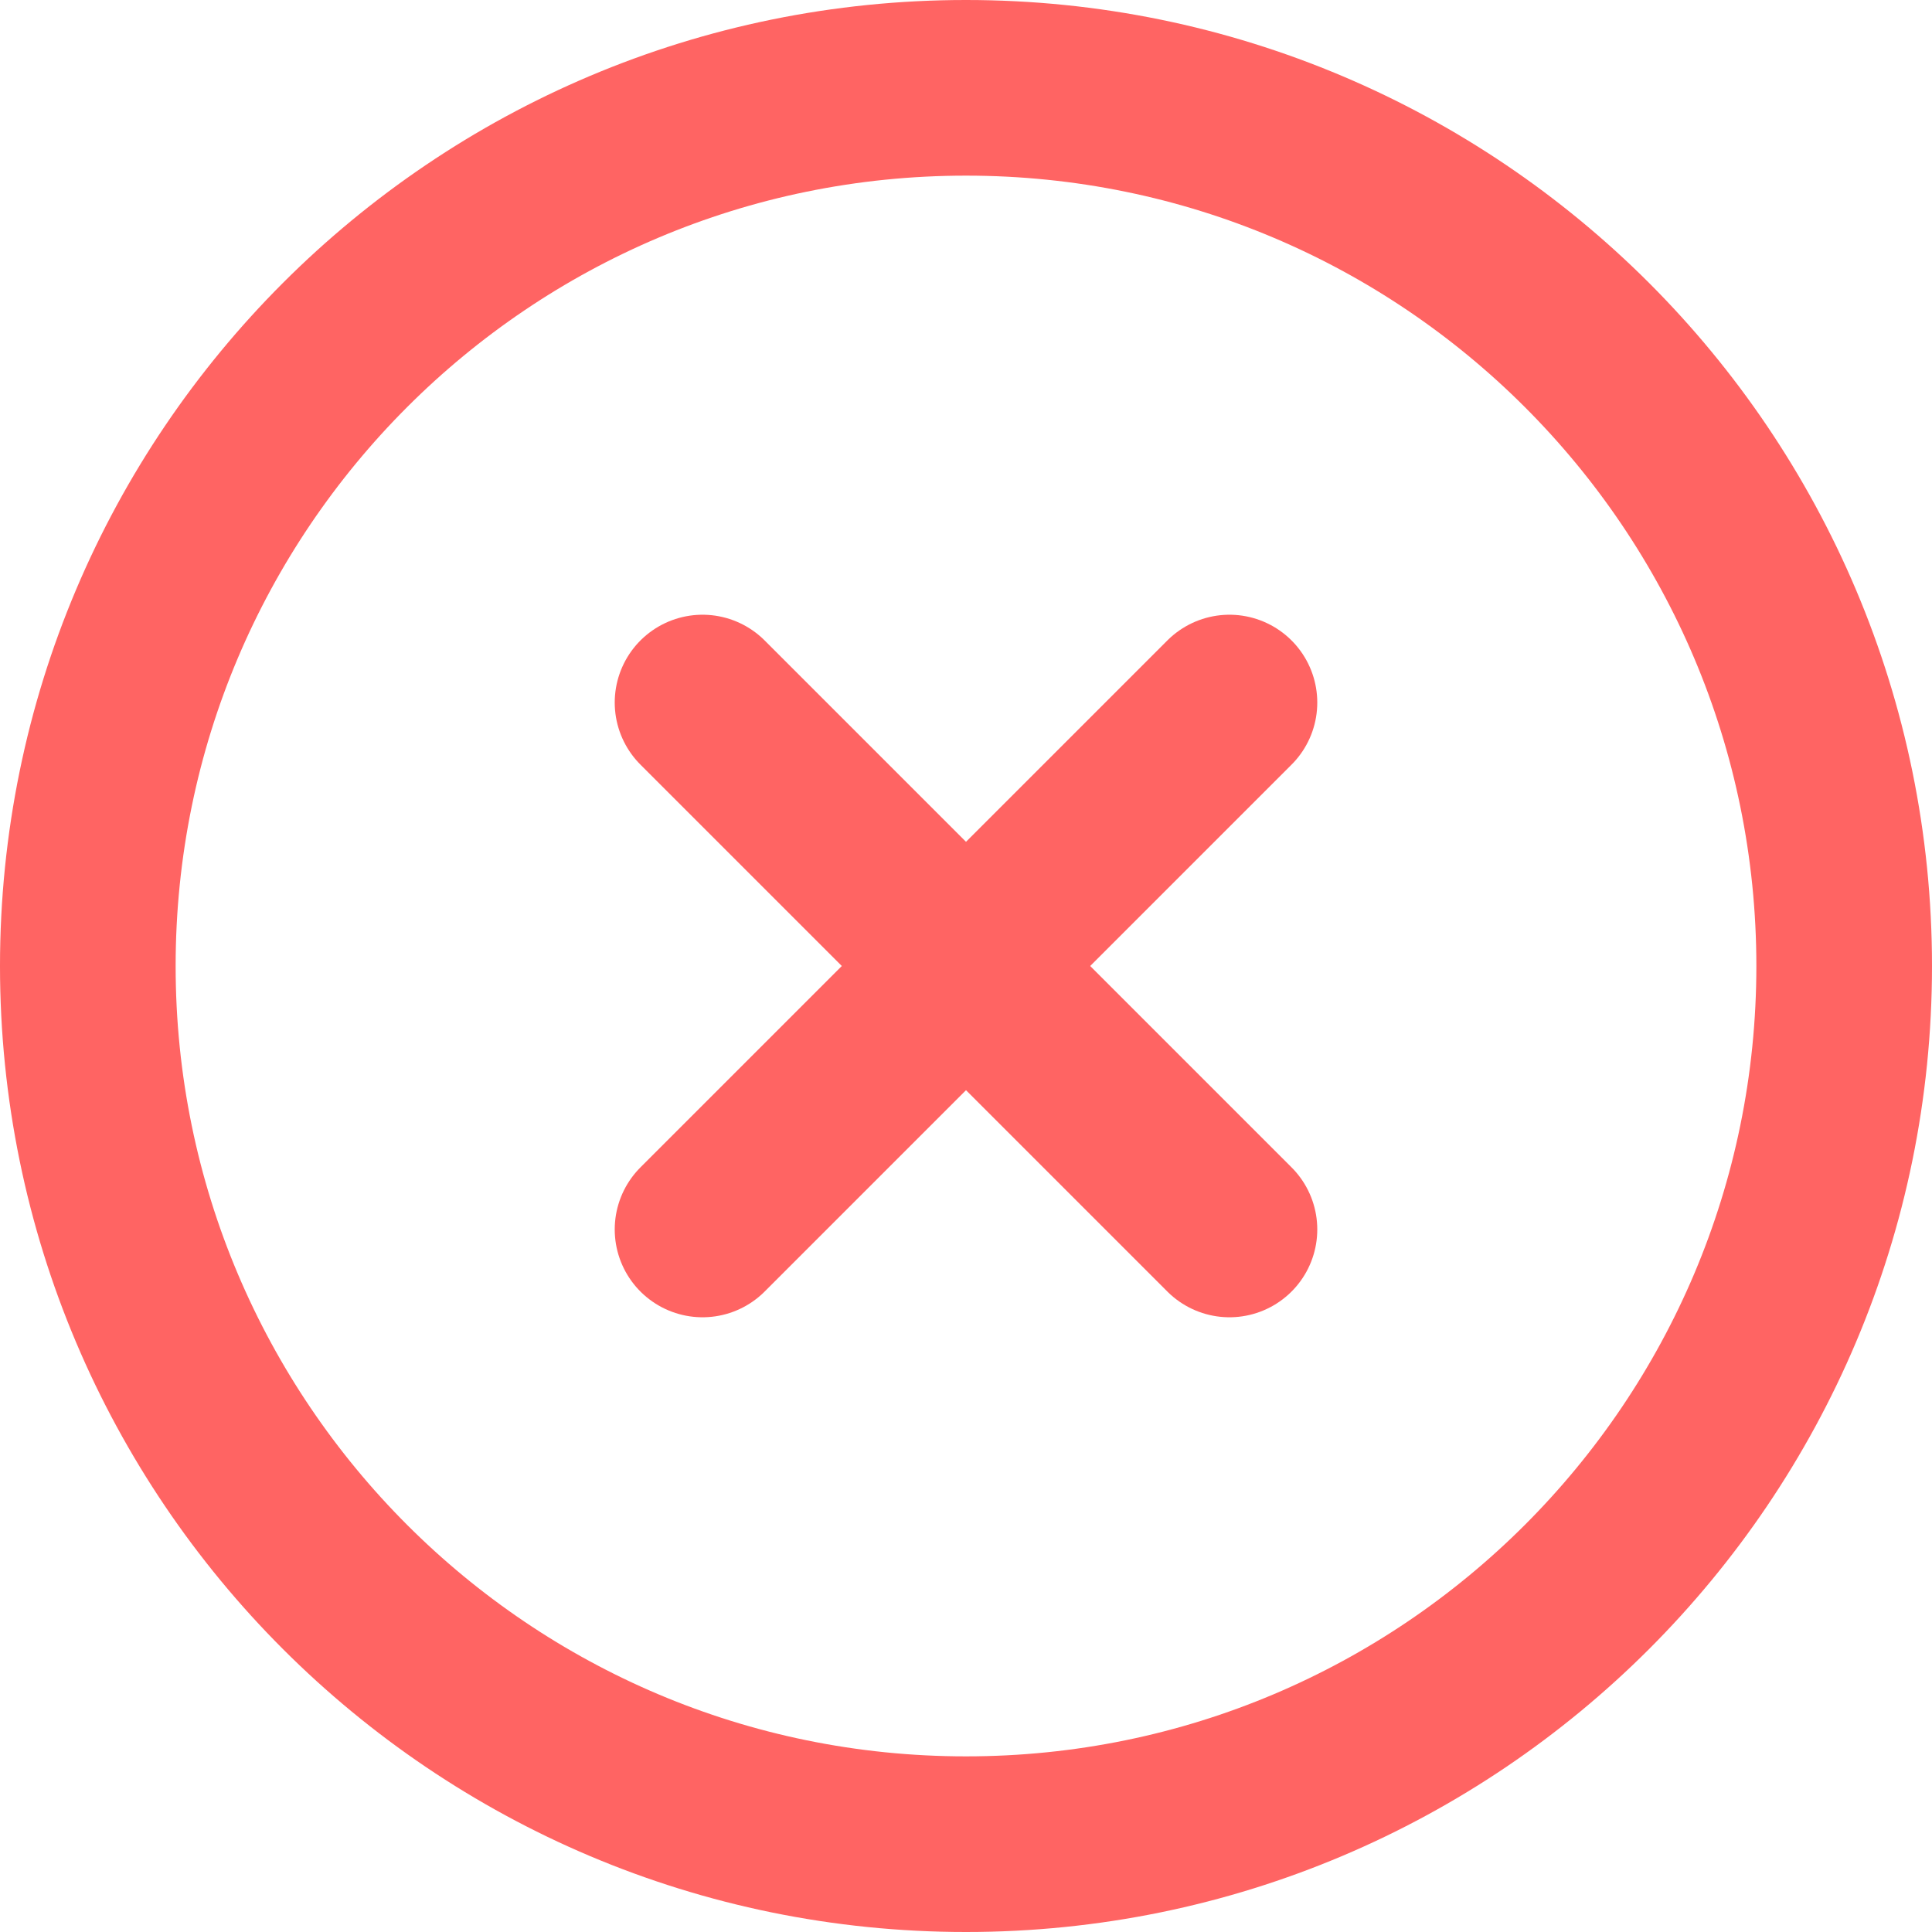
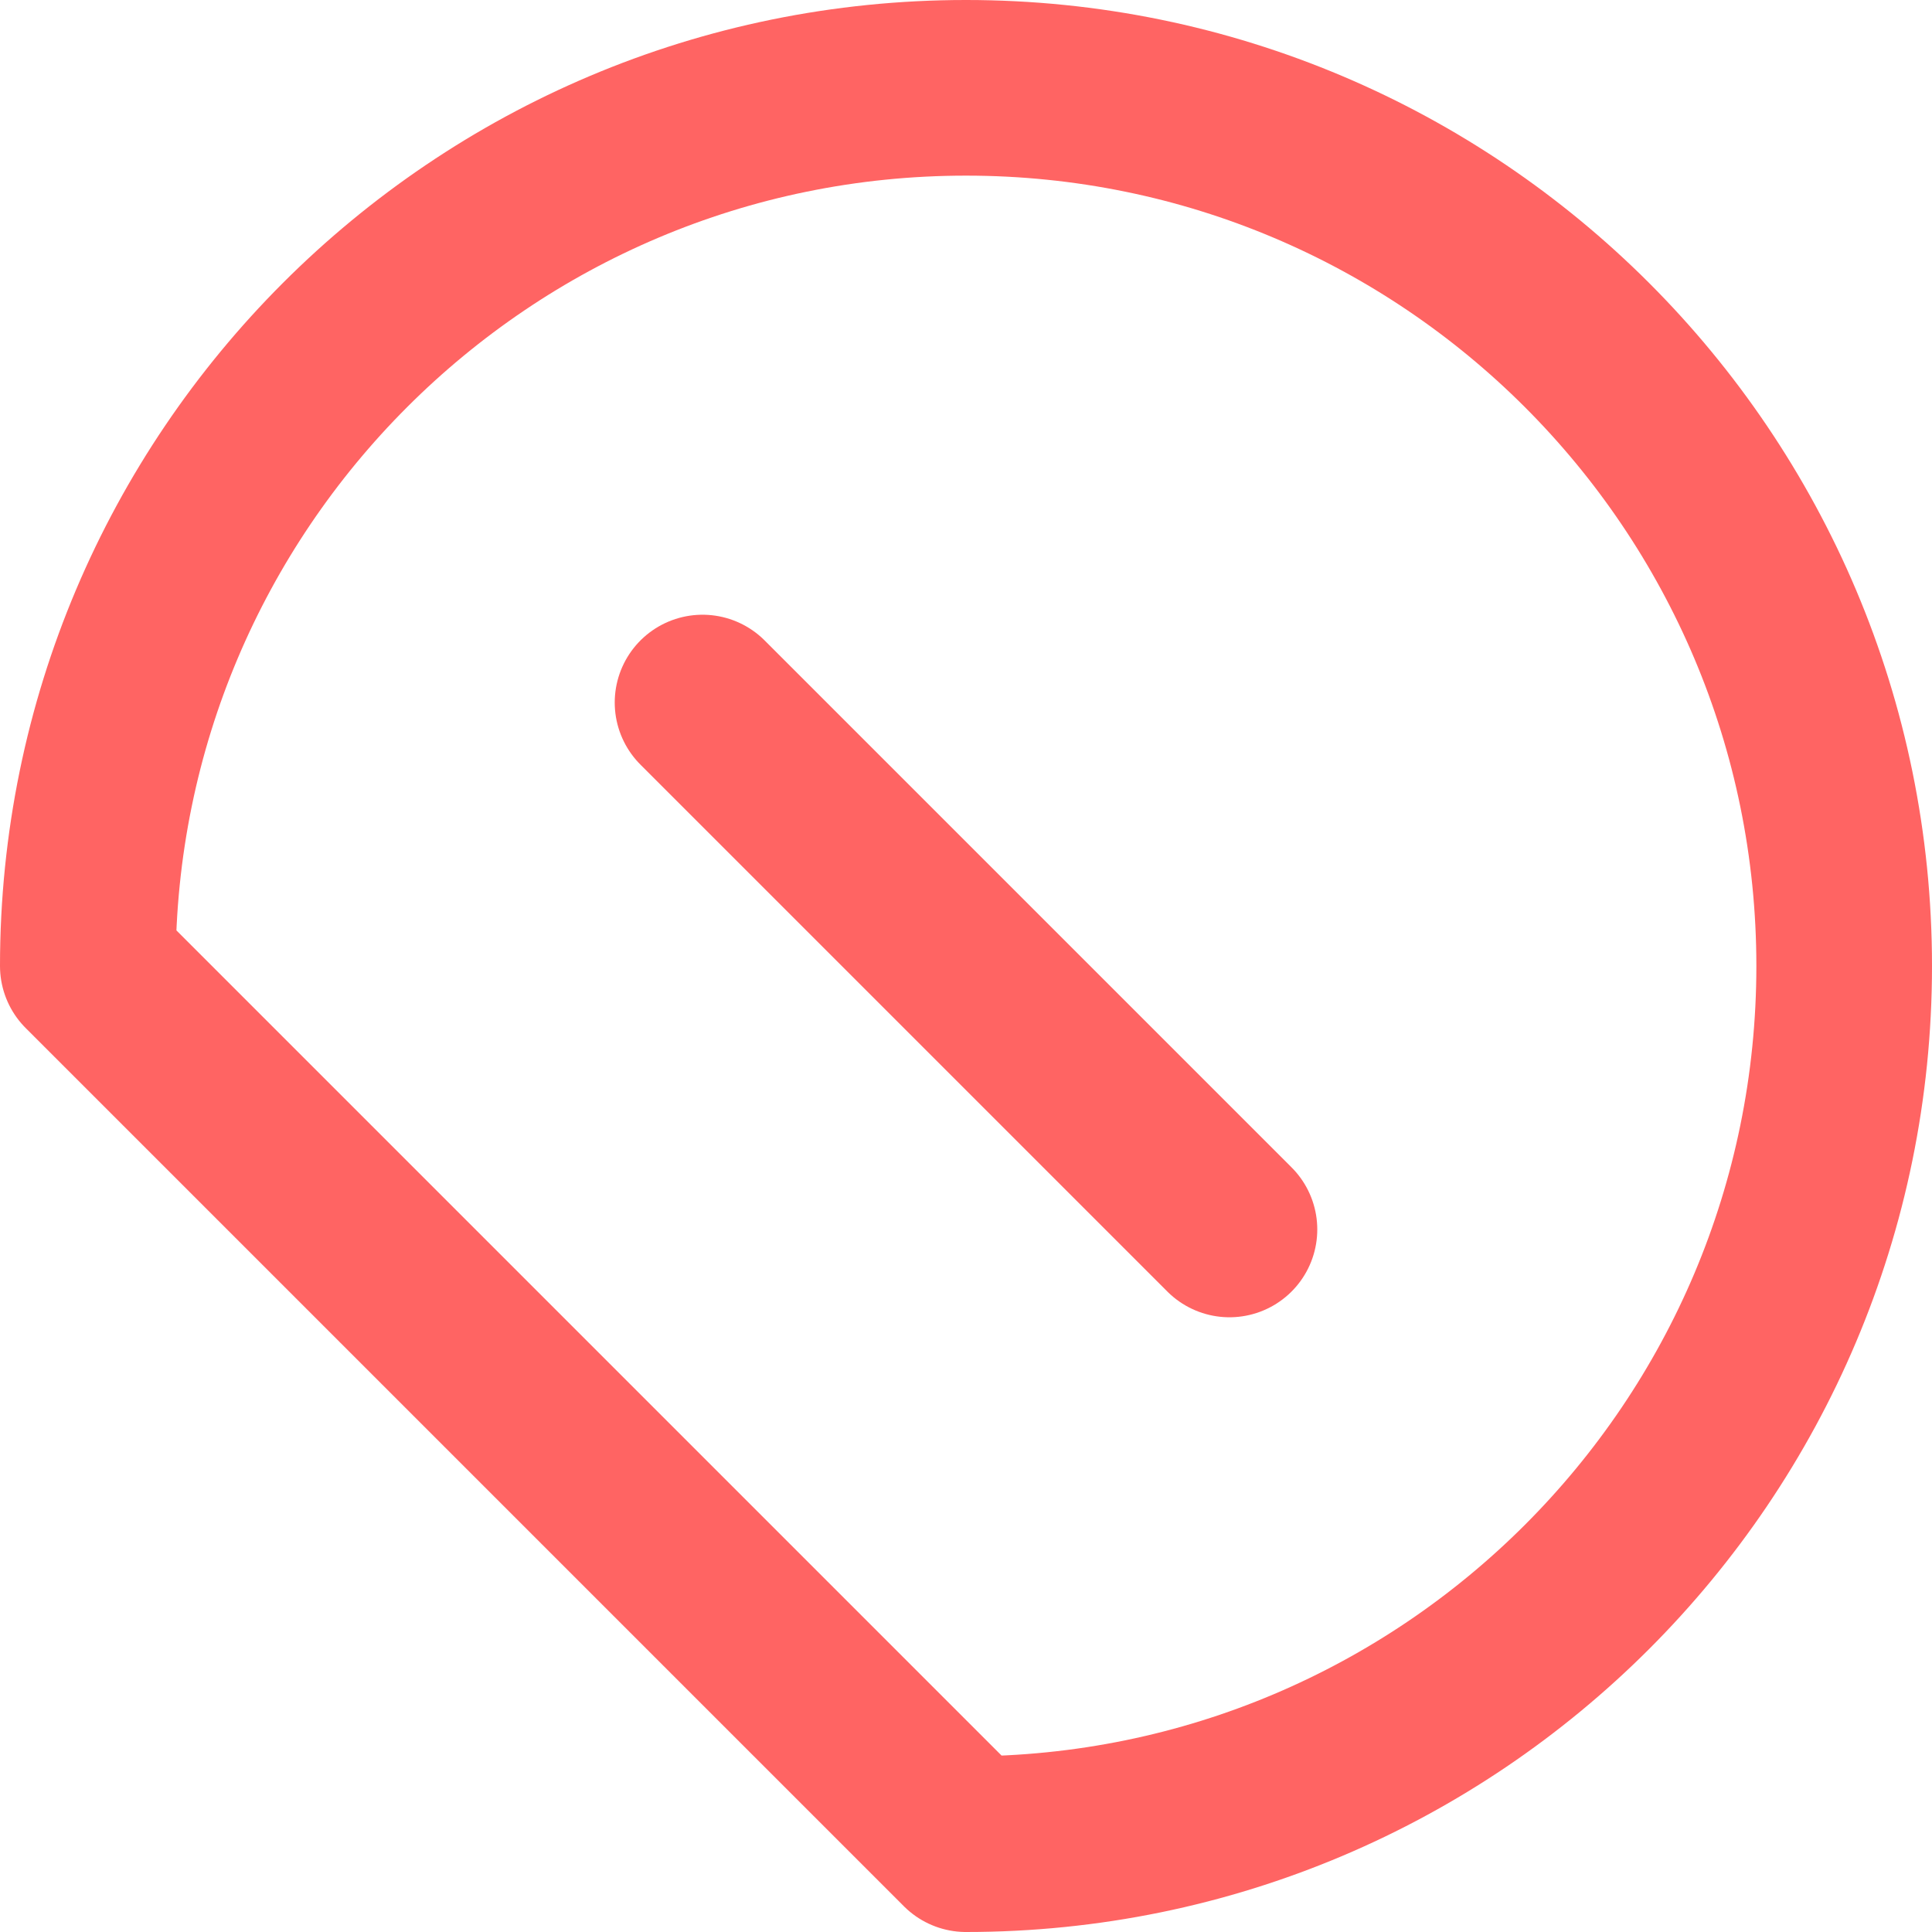
<svg xmlns="http://www.w3.org/2000/svg" width="22" height="22" viewBox="0 0 22 22" fill="none">
-   <path d="M11 21C16.523 21 21 16.523 21 11C21 5.477 16.523 1 11 1C5.477 1 1 5.477 1 11C1 16.523 5.477 21 11 21Z" stroke="#FF6463" stroke-width="2" stroke-linecap="round" stroke-linejoin="round" />
-   <path d="M14 8L8 14" stroke="#FF6463" stroke-width="2" stroke-linecap="round" stroke-linejoin="round" />
+   <path d="M11 21C16.523 21 21 16.523 21 11C21 5.477 16.523 1 11 1C5.477 1 1 5.477 1 11Z" stroke="#FF6463" stroke-width="2" stroke-linecap="round" stroke-linejoin="round" />
  <path d="M8 8L14 14" stroke="#FF6463" stroke-width="2" stroke-linecap="round" stroke-linejoin="round" />
</svg>